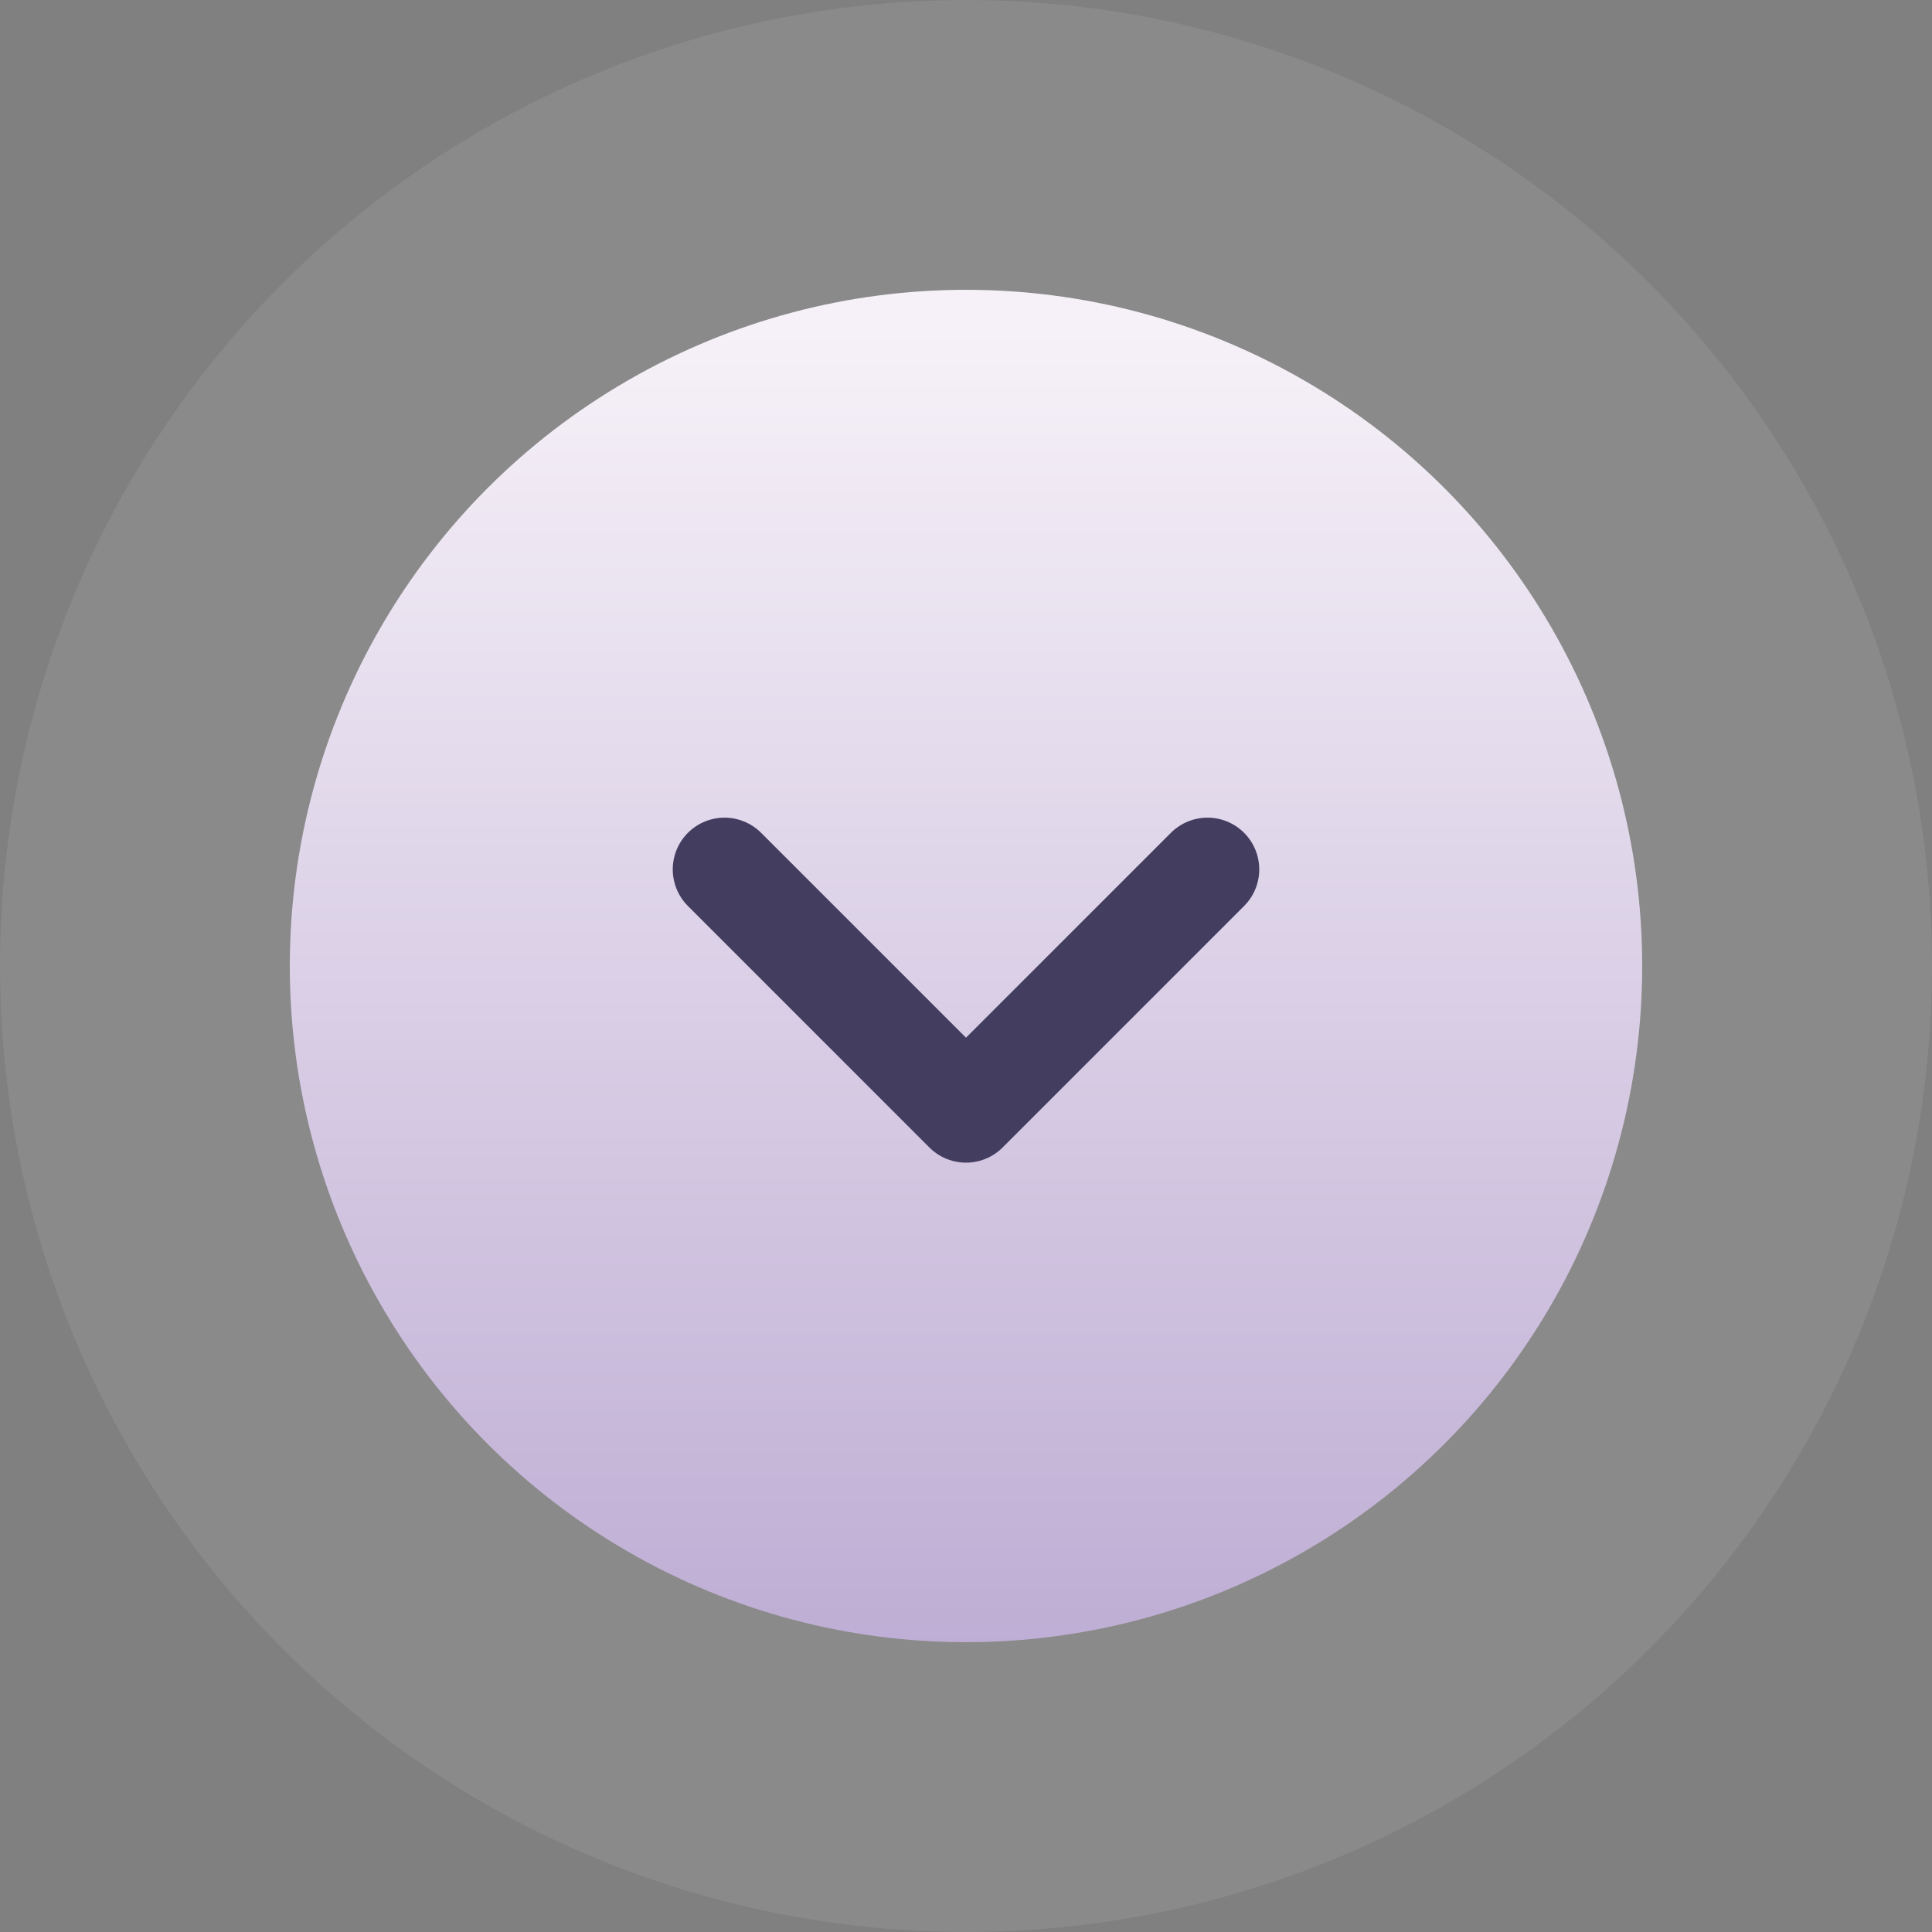
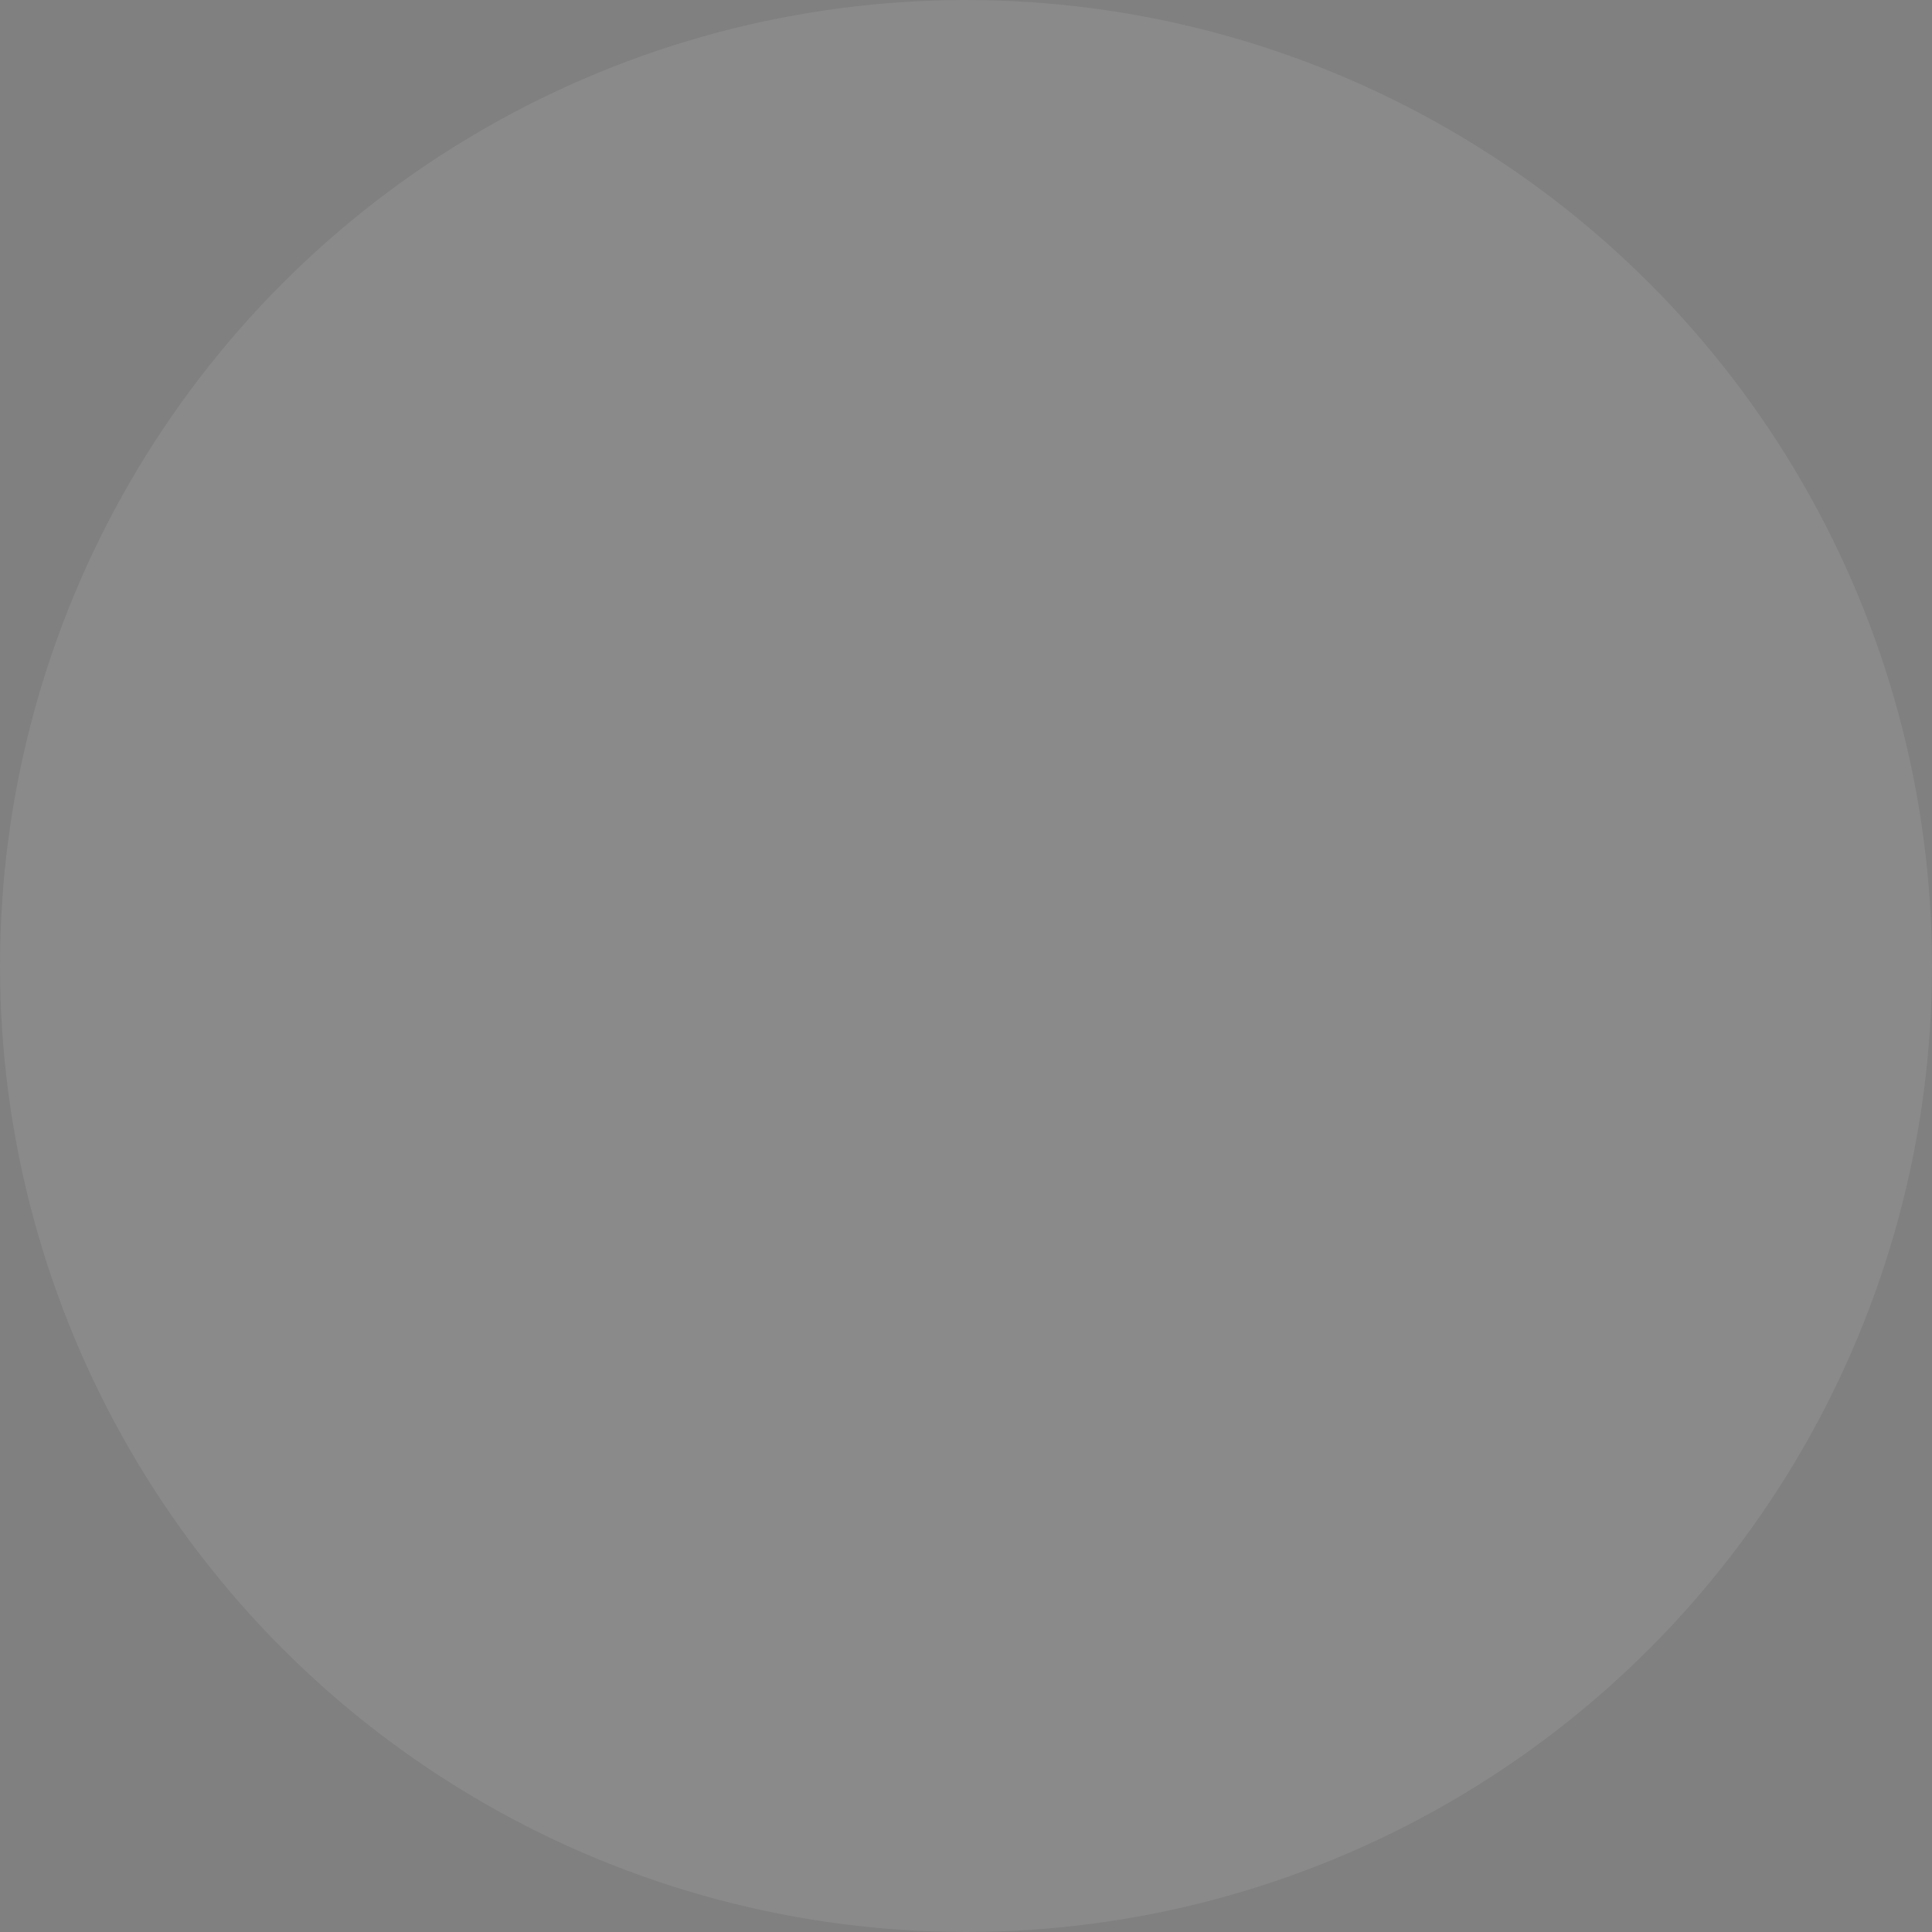
<svg xmlns="http://www.w3.org/2000/svg" width="56" height="56" viewBox="0 0 56 56" fill="none">
  <rect x="0" y="0" width="56" height="56" fill="#808080" stroke="none" />
  <circle cx="28" cy="28" r="28" fill="white" fill-opacity="0.08" />
-   <circle cx="28" cy="28" r="19.6" fill="url(#paint0_linear_75_98)" />
-   <path d="M21 25.2L28 32.2L35 25.2" stroke="#433D60" stroke-width="3" stroke-linecap="round" stroke-linejoin="round" />
  <defs>
    <linearGradient id="paint0_linear_75_98" x1="28" y1="48" x2="28" y2="9.5" gradientUnits="userSpaceOnUse">
      <stop stop-color="#BEADD4" />
      <stop offset="1" stop-color="#F6F1F8" />
    </linearGradient>
  </defs>
</svg>